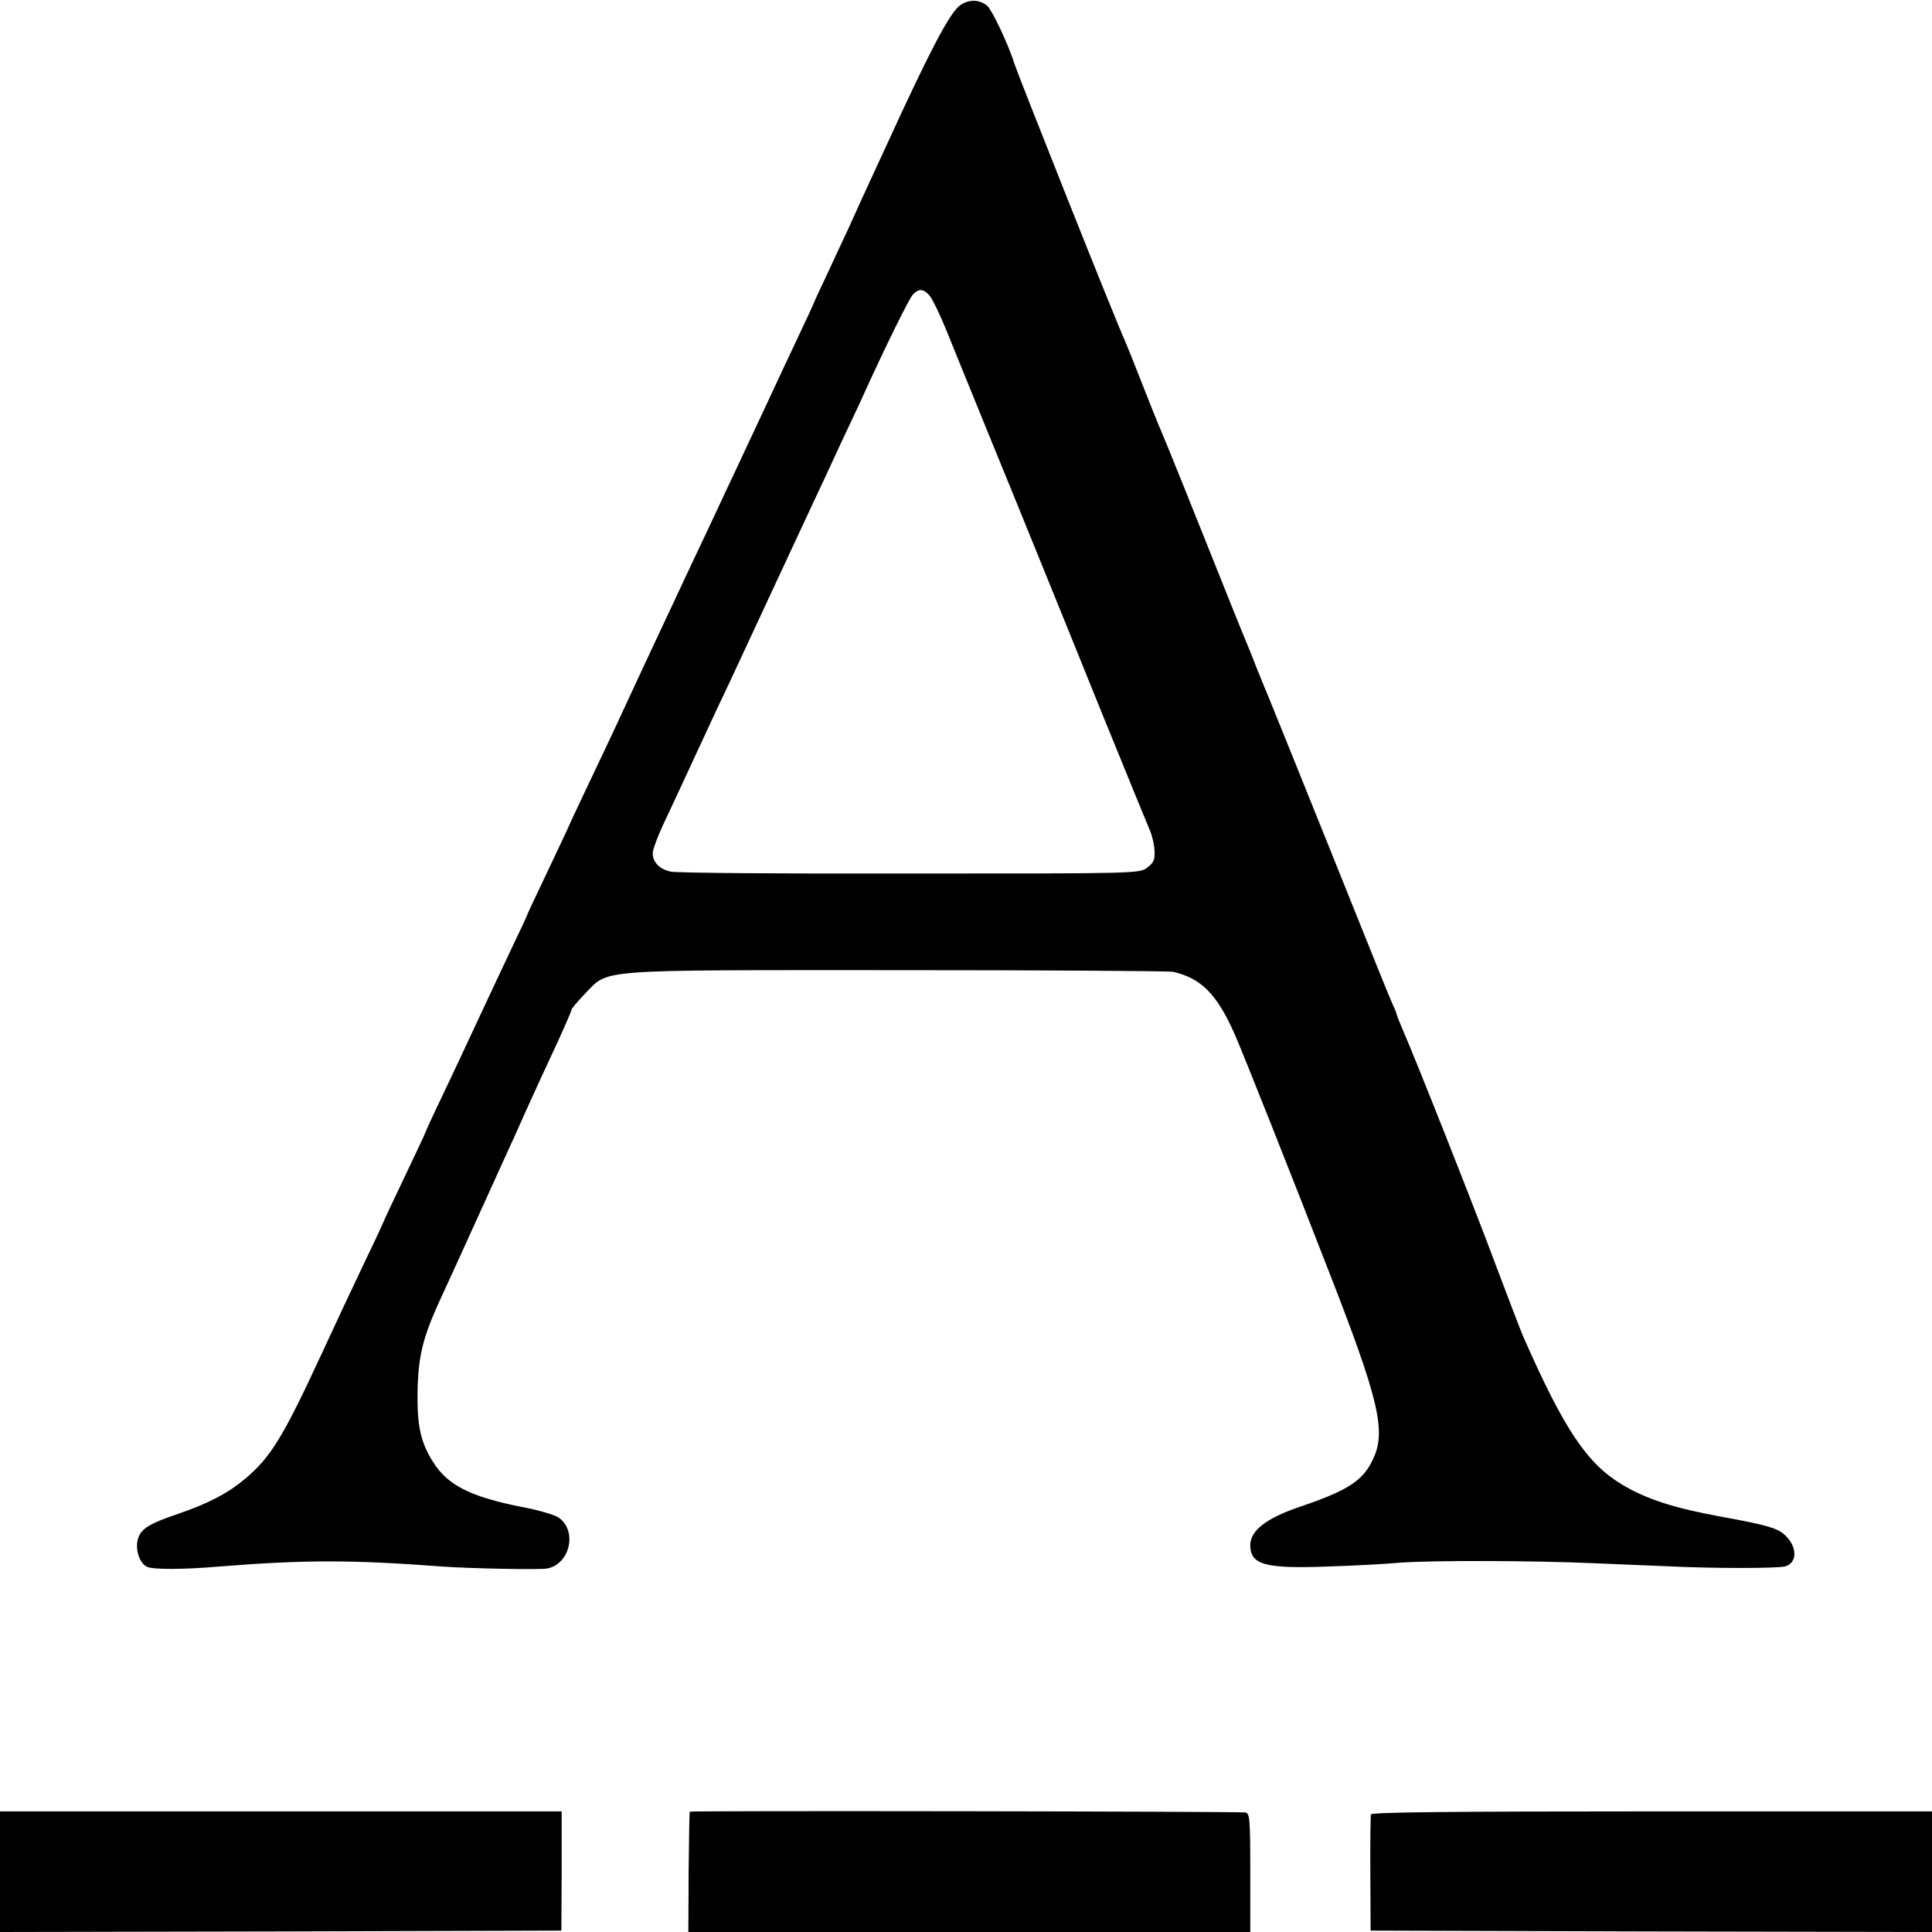
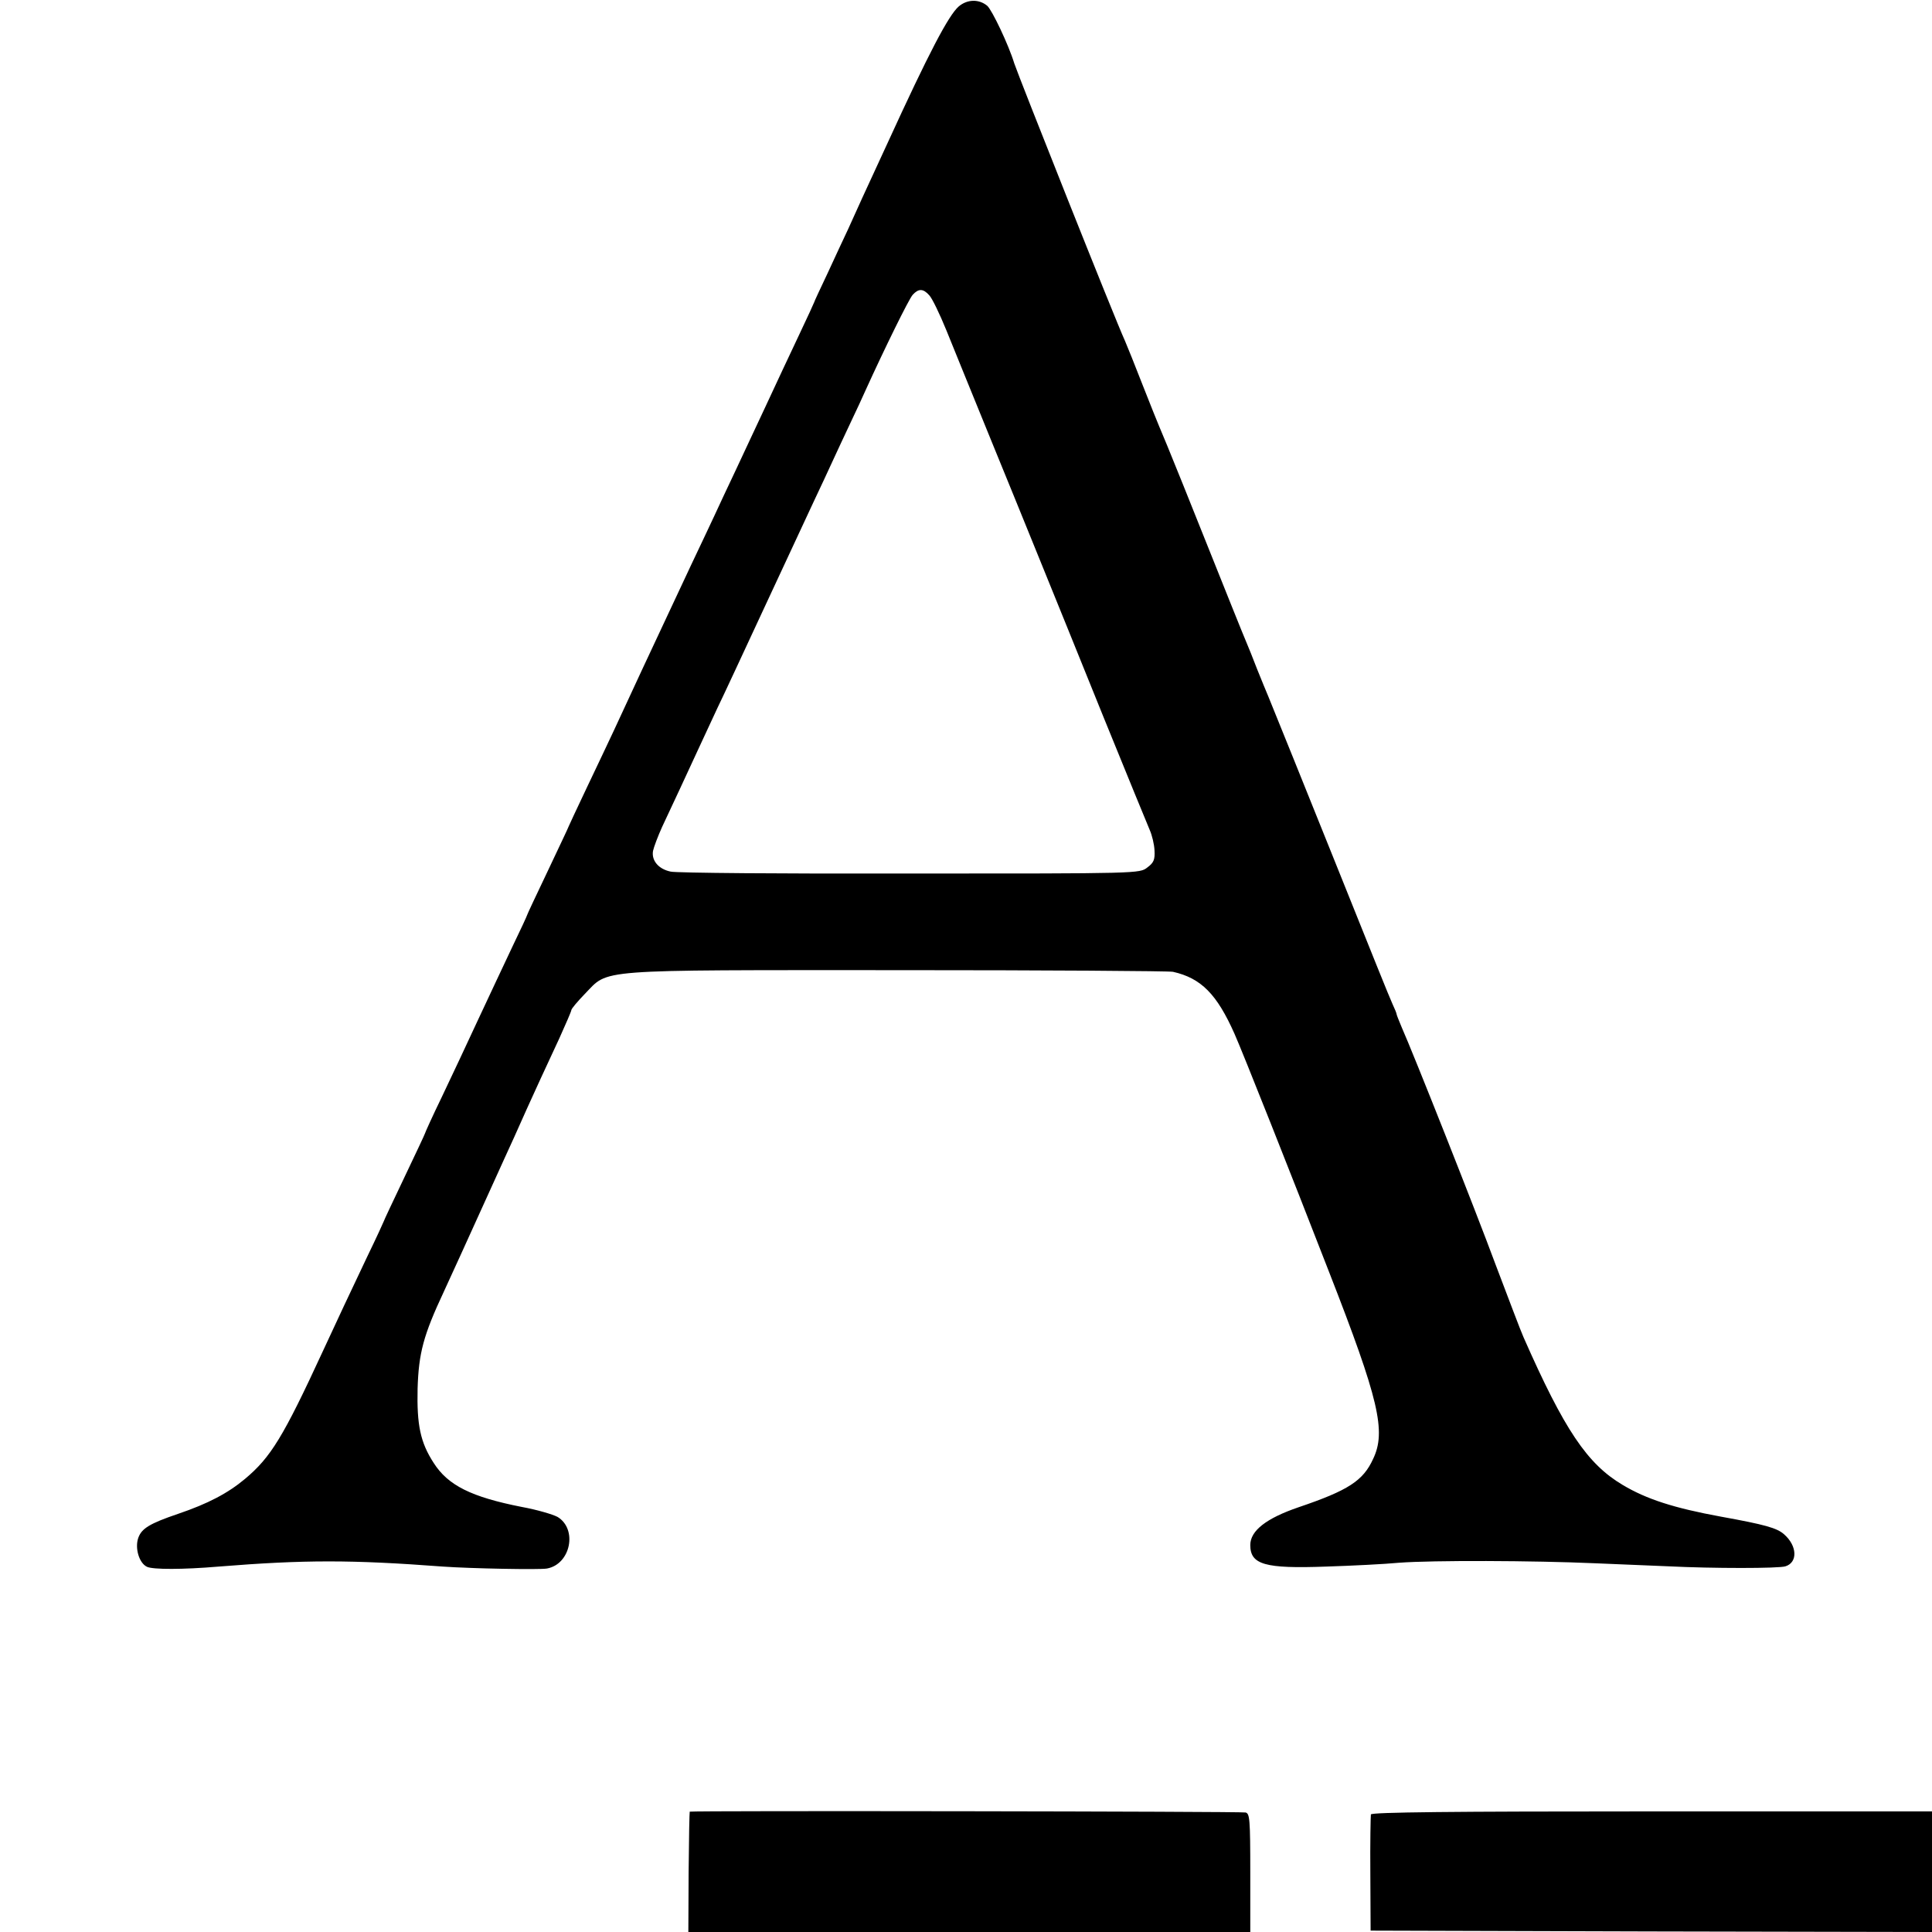
<svg xmlns="http://www.w3.org/2000/svg" version="1.0" width="700pt" height="700pt" viewBox="0 0 700 700" preserveAspectRatio="xMidYMid meet">
  <g transform="translate(0,700) scale(0.1,-0.1)" fill="#000000" stroke="none">
    <path d="M3474 6977 c-37 -32 -108 -167 -259 -497 -65 -140 -129 -280 -142 -310 -14 -30 -48 -102 -74 -159 -27 -57 -49 -104 -49 -106 0 -1 -25 -56 -56 -121 -31 -66 -85 -180 -119 -254 -35 -74 -84 -180 -110 -235 -26 -55 -60 -127 -75 -160 -15 -33 -54 -114 -85 -180 -31 -66 -68 -145 -82 -175 -14 -30 -57 -122 -96 -205 -38 -82 -84 -181 -102 -220 -18 -38 -62 -132 -99 -209 -36 -76 -66 -140 -66 -141 0 -2 -34 -73 -75 -160 -41 -86 -75 -158 -75 -160 0 -2 -24 -54 -54 -116 -30 -63 -85 -181 -124 -264 -38 -82 -97 -208 -131 -279 -34 -70 -61 -130 -61 -132 0 -2 -34 -74 -75 -160 -41 -86 -75 -158 -75 -160 0 -1 -26 -58 -59 -126 -60 -126 -112 -237 -161 -343 -144 -312 -189 -385 -282 -463 -62 -52 -134 -90 -243 -127 -103 -35 -132 -53 -144 -87 -13 -37 3 -92 32 -105 22 -10 130 -10 259 1 312 25 481 25 813 0 99 -7 351 -12 377 -7 86 16 111 143 38 187 -17 9 -74 26 -129 36 -183 36 -268 78 -320 160 -48 74 -61 137 -58 269 4 129 21 193 95 351 45 98 67 146 164 360 39 85 79 175 91 200 11 25 32 72 47 105 32 71 58 127 117 254 23 51 43 97 43 101 0 5 22 31 49 59 89 91 22 86 1136 86 534 0 981 -3 995 -6 102 -23 159 -81 223 -225 31 -70 204 -506 343 -864 180 -461 207 -576 159 -676 -36 -79 -90 -114 -270 -175 -117 -40 -175 -85 -175 -137 0 -71 53 -86 274 -78 94 3 214 9 266 14 121 9 483 8 710 -2 96 -4 216 -9 265 -11 160 -8 401 -8 424 0 45 14 43 74 -5 116 -26 23 -69 35 -229 64 -169 31 -269 63 -356 115 -128 76 -211 199 -359 535 -10 22 -54 139 -100 260 -77 208 -300 770 -341 862 -10 24 -19 46 -19 49 0 3 -7 20 -15 37 -14 31 -66 161 -215 532 -88 219 -217 539 -234 580 -7 17 -26 62 -41 100 -15 39 -33 84 -40 100 -12 28 -51 125 -229 570 -42 105 -81 199 -86 210 -5 11 -32 79 -60 150 -28 72 -57 144 -64 160 -36 78 -385 957 -401 1005 -21 69 -81 194 -98 209 -30 25 -72 24 -103 -2z m-107 -1047 c10 -10 38 -68 62 -127 24 -59 49 -121 56 -138 28 -69 40 -98 112 -275 42 -102 115 -282 163 -400 48 -118 156 -384 239 -590 84 -206 159 -390 167 -408 8 -18 16 -51 17 -73 2 -34 -3 -45 -26 -62 -28 -22 -28 -22 -860 -22 -458 -1 -848 2 -867 7 -44 9 -70 40 -64 75 3 14 18 54 33 87 40 85 88 188 128 275 19 41 51 110 72 155 22 45 98 209 171 366 73 157 153 328 177 380 25 52 56 120 70 150 14 30 42 91 63 135 21 44 47 100 58 125 65 143 155 327 169 342 21 23 38 23 60 -2z" />
-     <path d="M0 218 l0 -218 1017 2 1017 3 1 216 0 216 -1017 0 -1018 0 0 -219z" />
    <path d="M2499 436 c-1 -1 -3 -99 -4 -219 l-1 -217 1018 0 1018 0 0 214 c0 196 -2 215 -17 219 -14 4 -2009 7 -2014 3z" />
    <path d="M4967 426 c-1 -6 -3 -103 -2 -216 l1 -205 1017 -3 1017 -2 0 218 0 219 -1015 0 c-725 0 -1015 -3 -1018 -11z" />
  </g>
</svg>